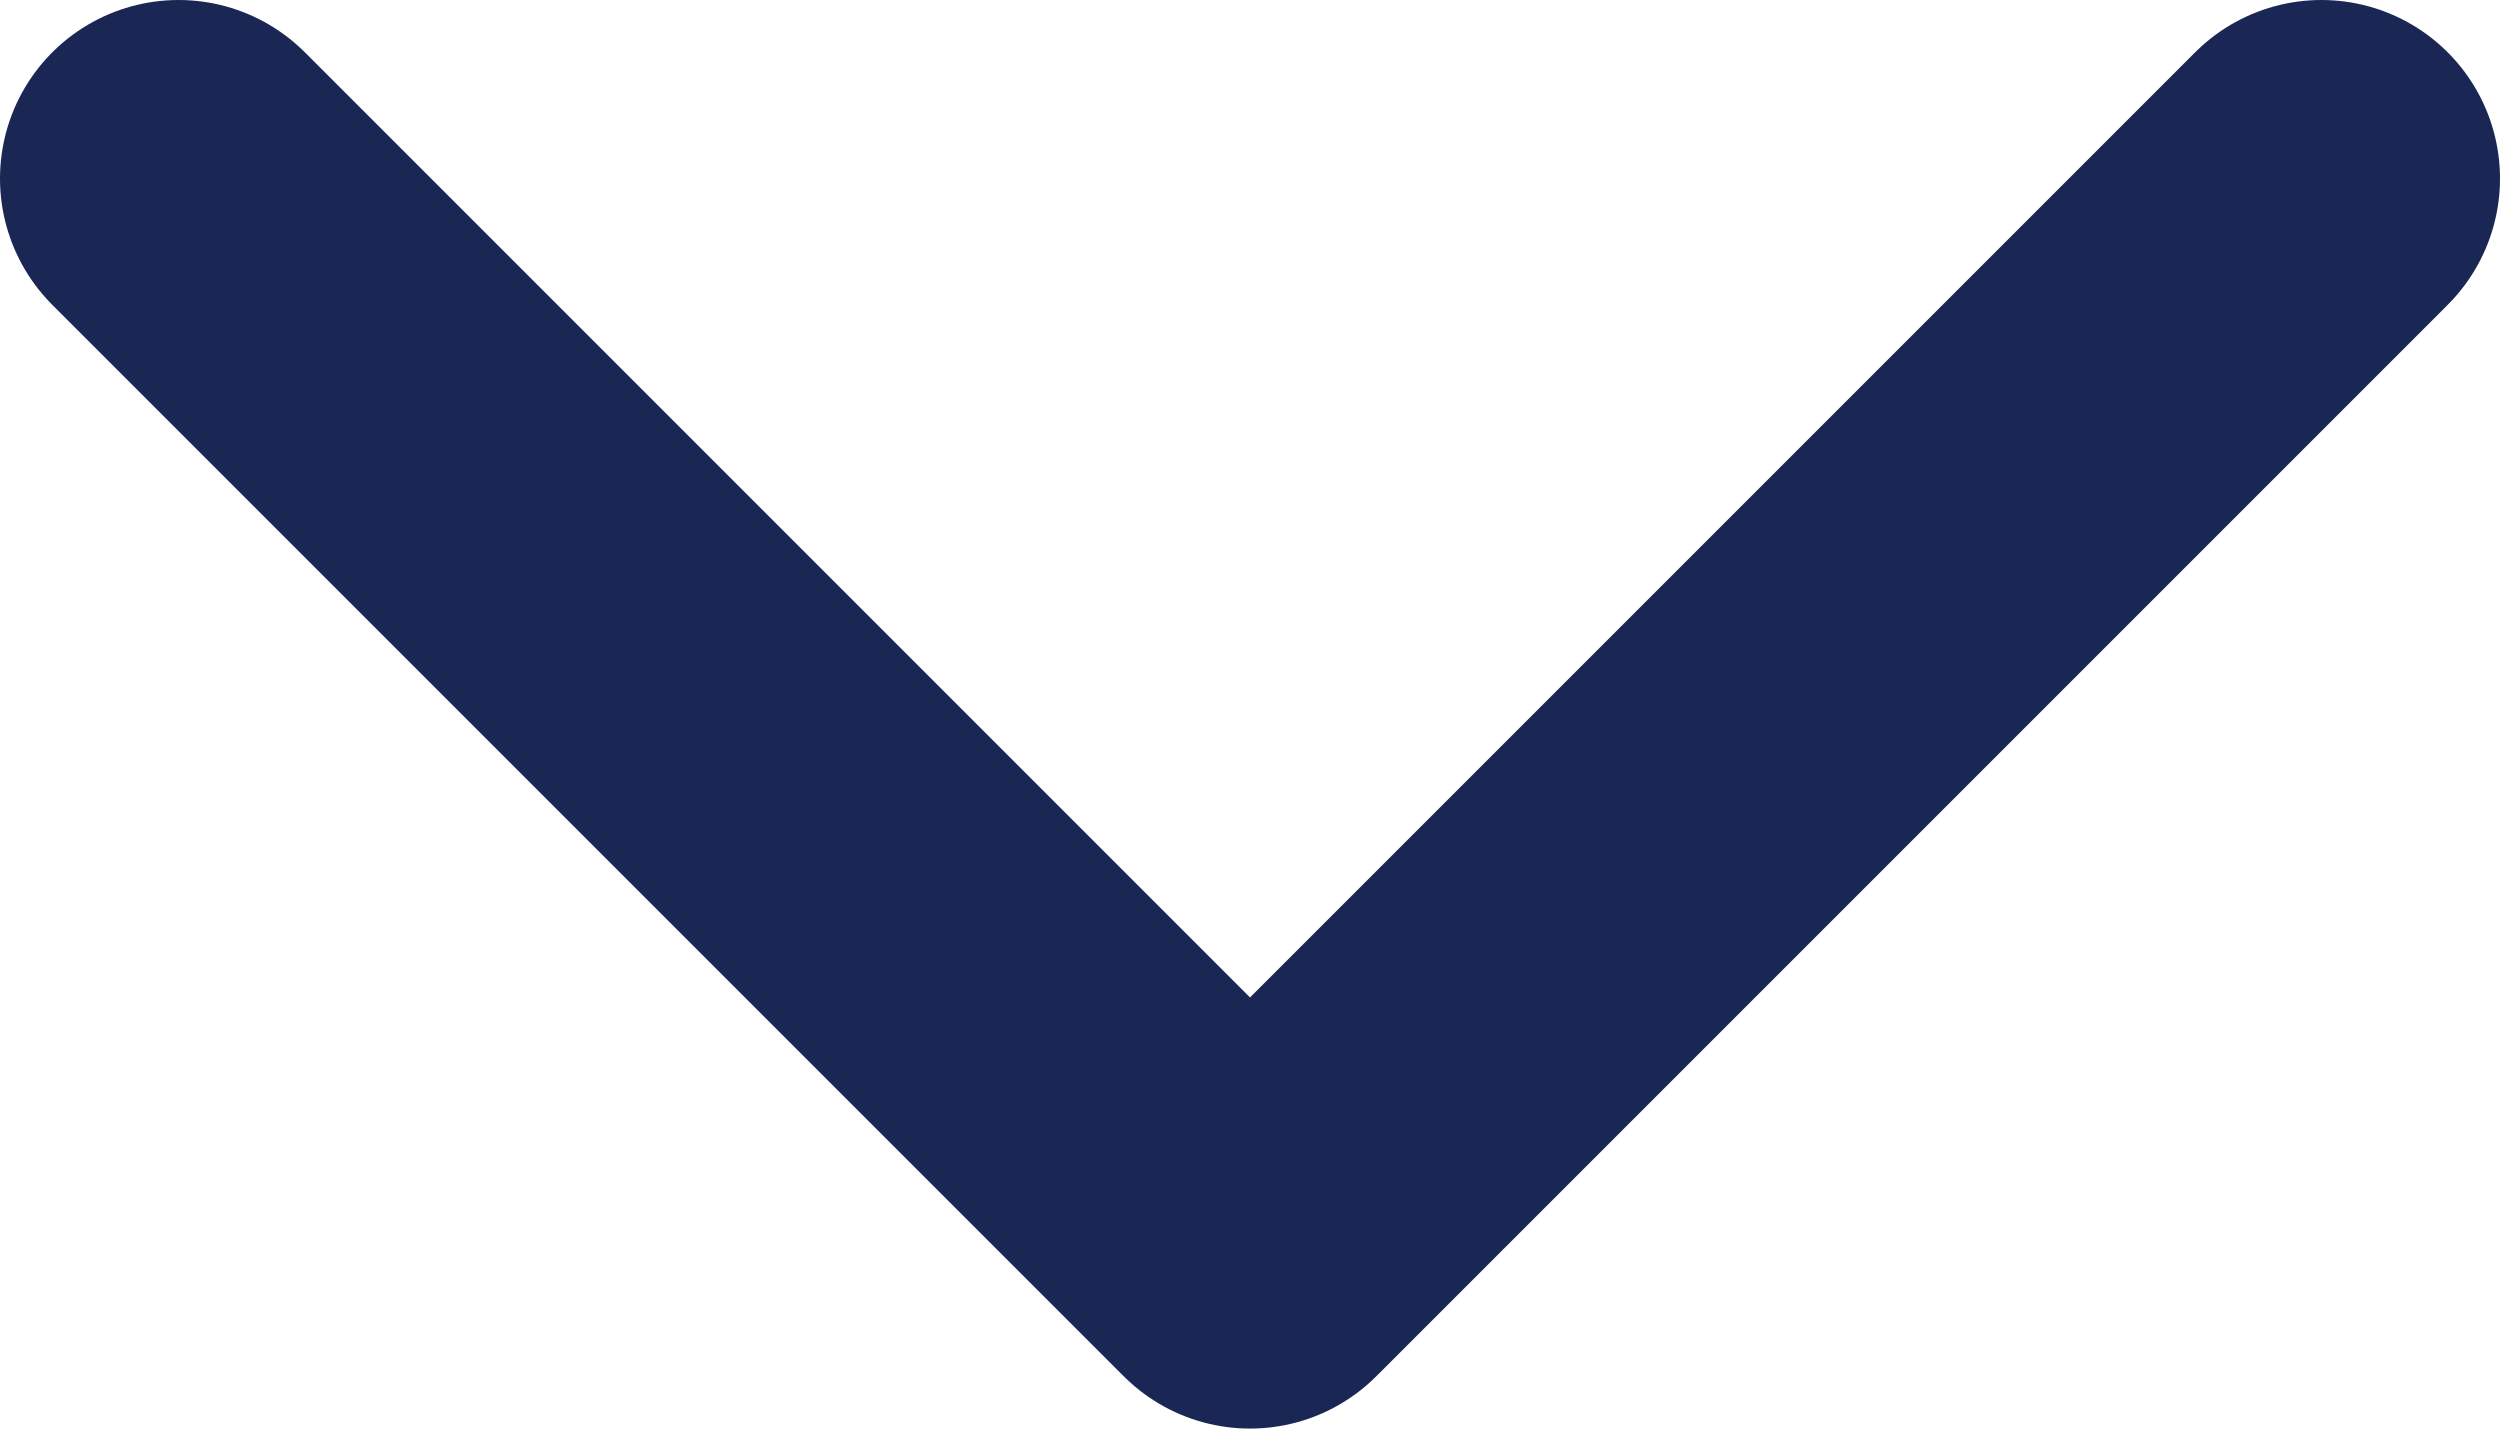
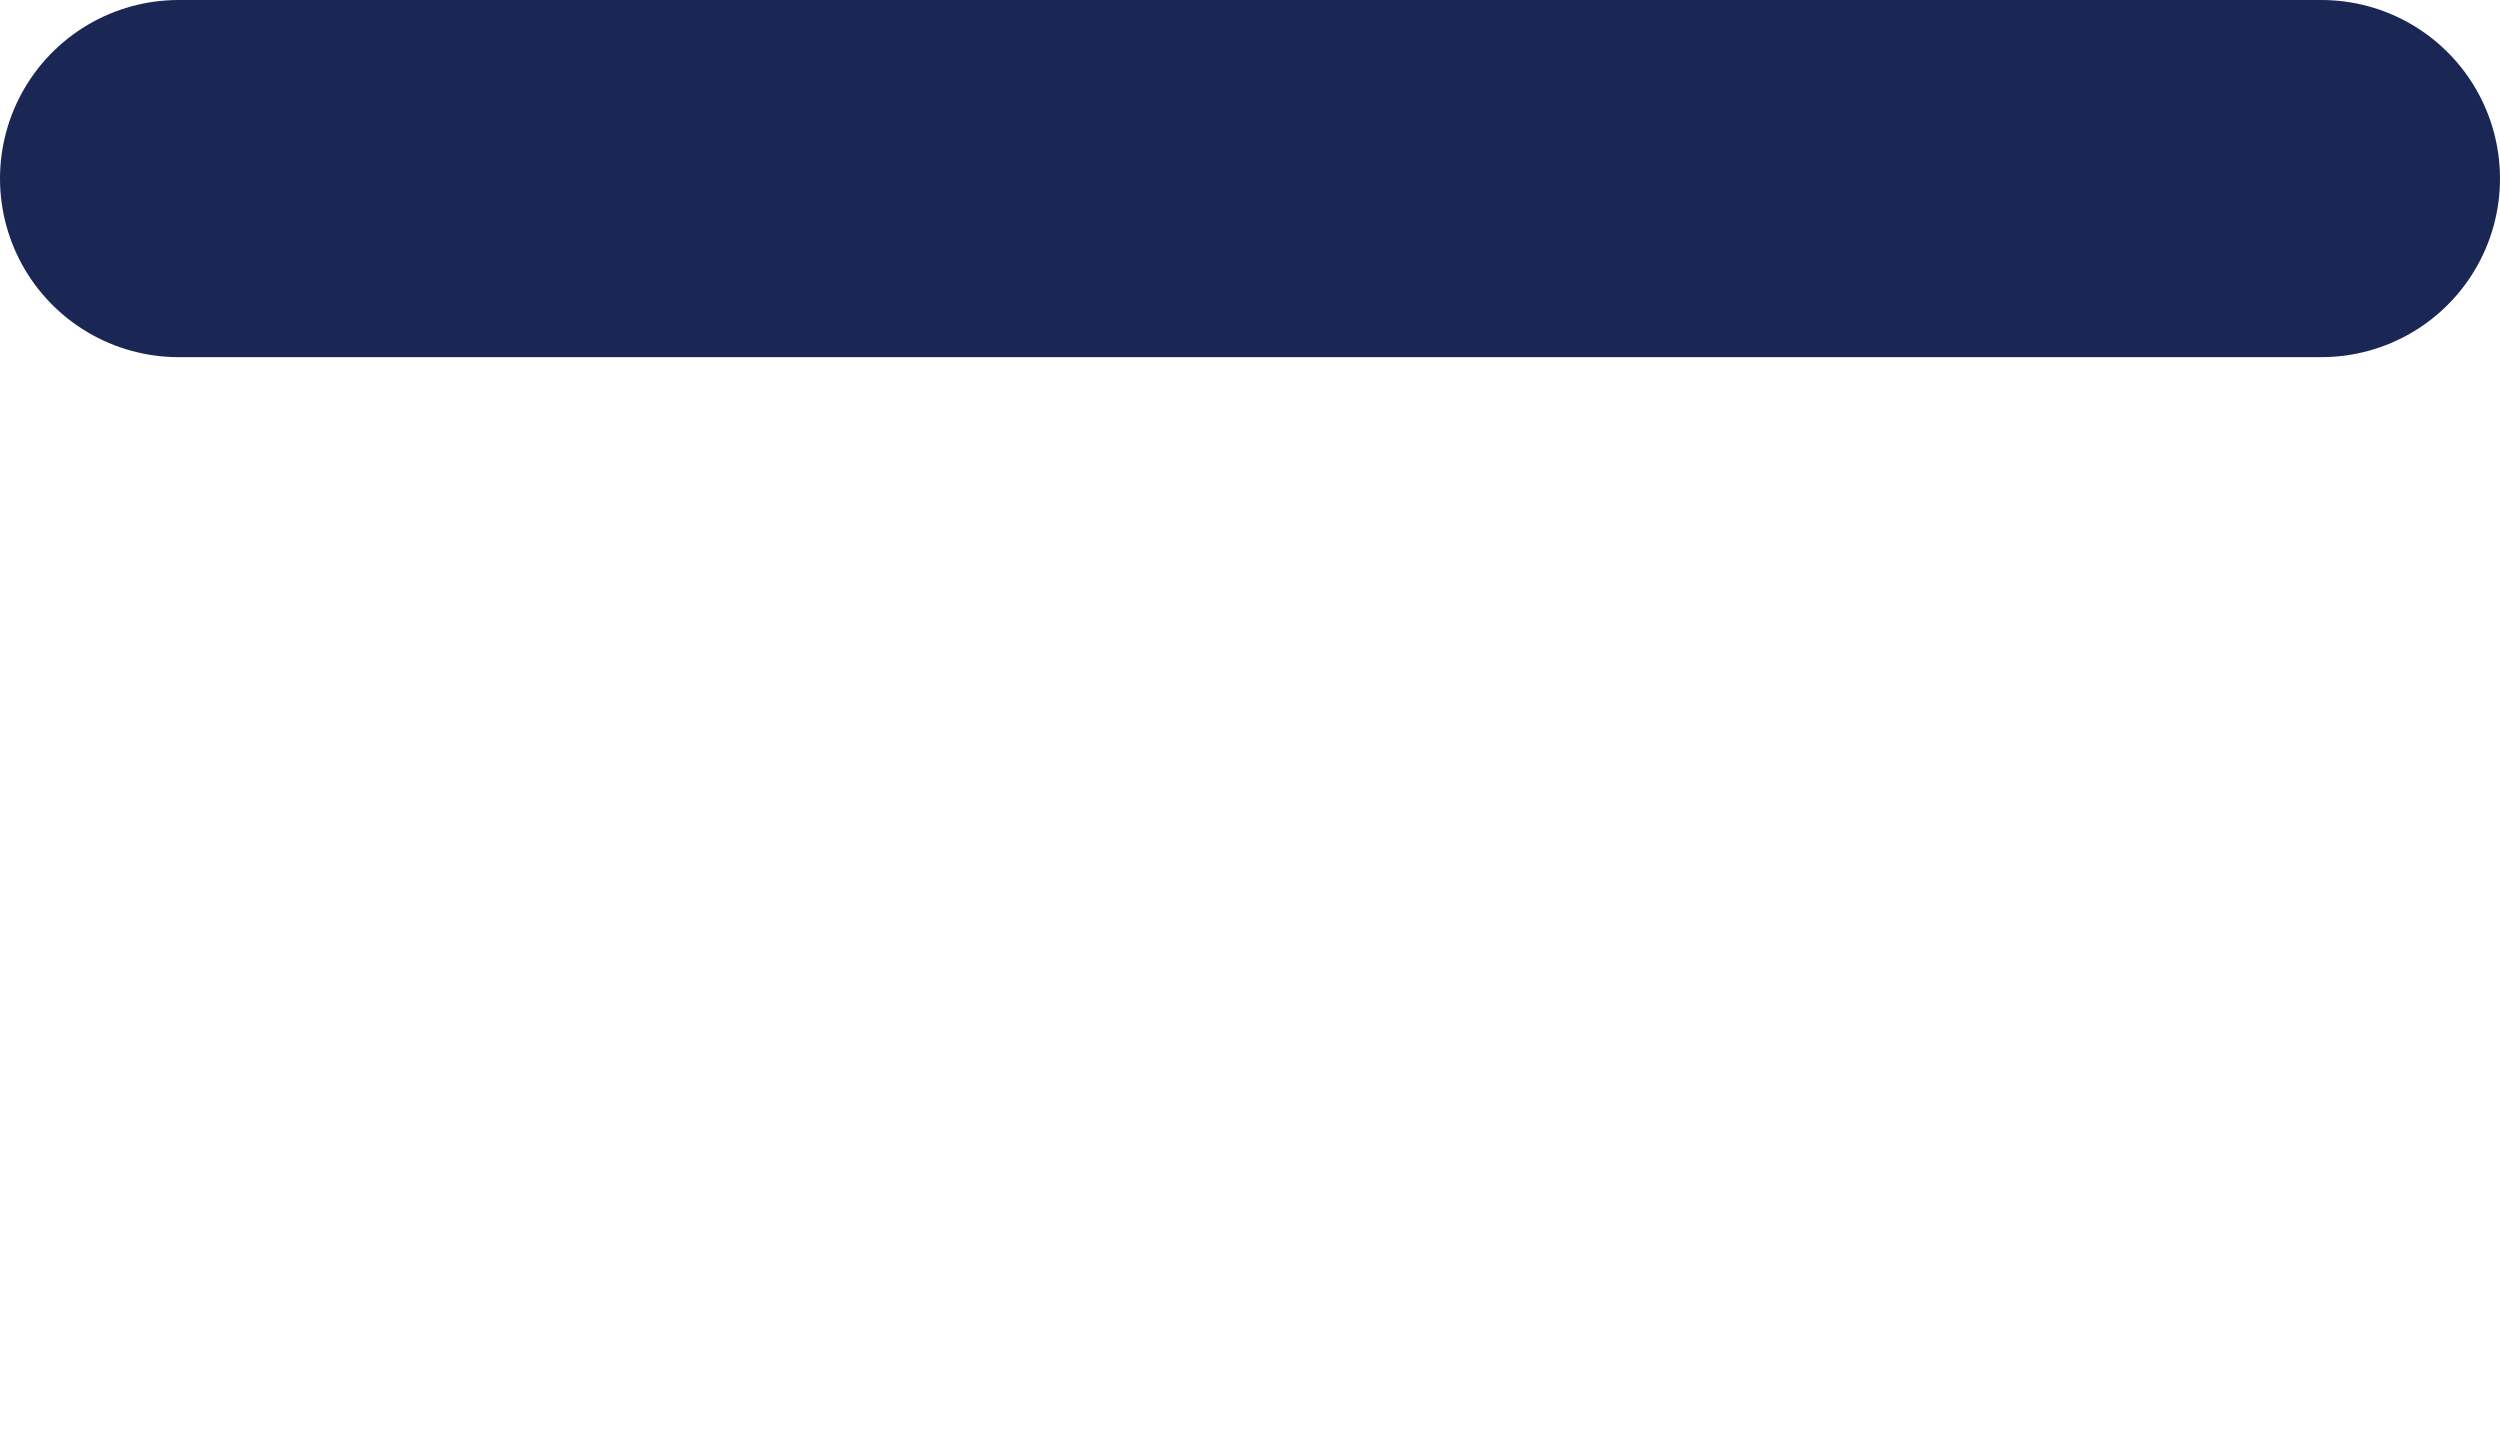
<svg xmlns="http://www.w3.org/2000/svg" width="14" height="8" viewBox="0 0 14 8" fill="none">
-   <path d="M1 1L7 7L13 1" stroke="#1A2754" stroke-width="2" stroke-linecap="round" stroke-linejoin="round" />
+   <path d="M1 1L13 1" stroke="#1A2754" stroke-width="2" stroke-linecap="round" stroke-linejoin="round" />
</svg>